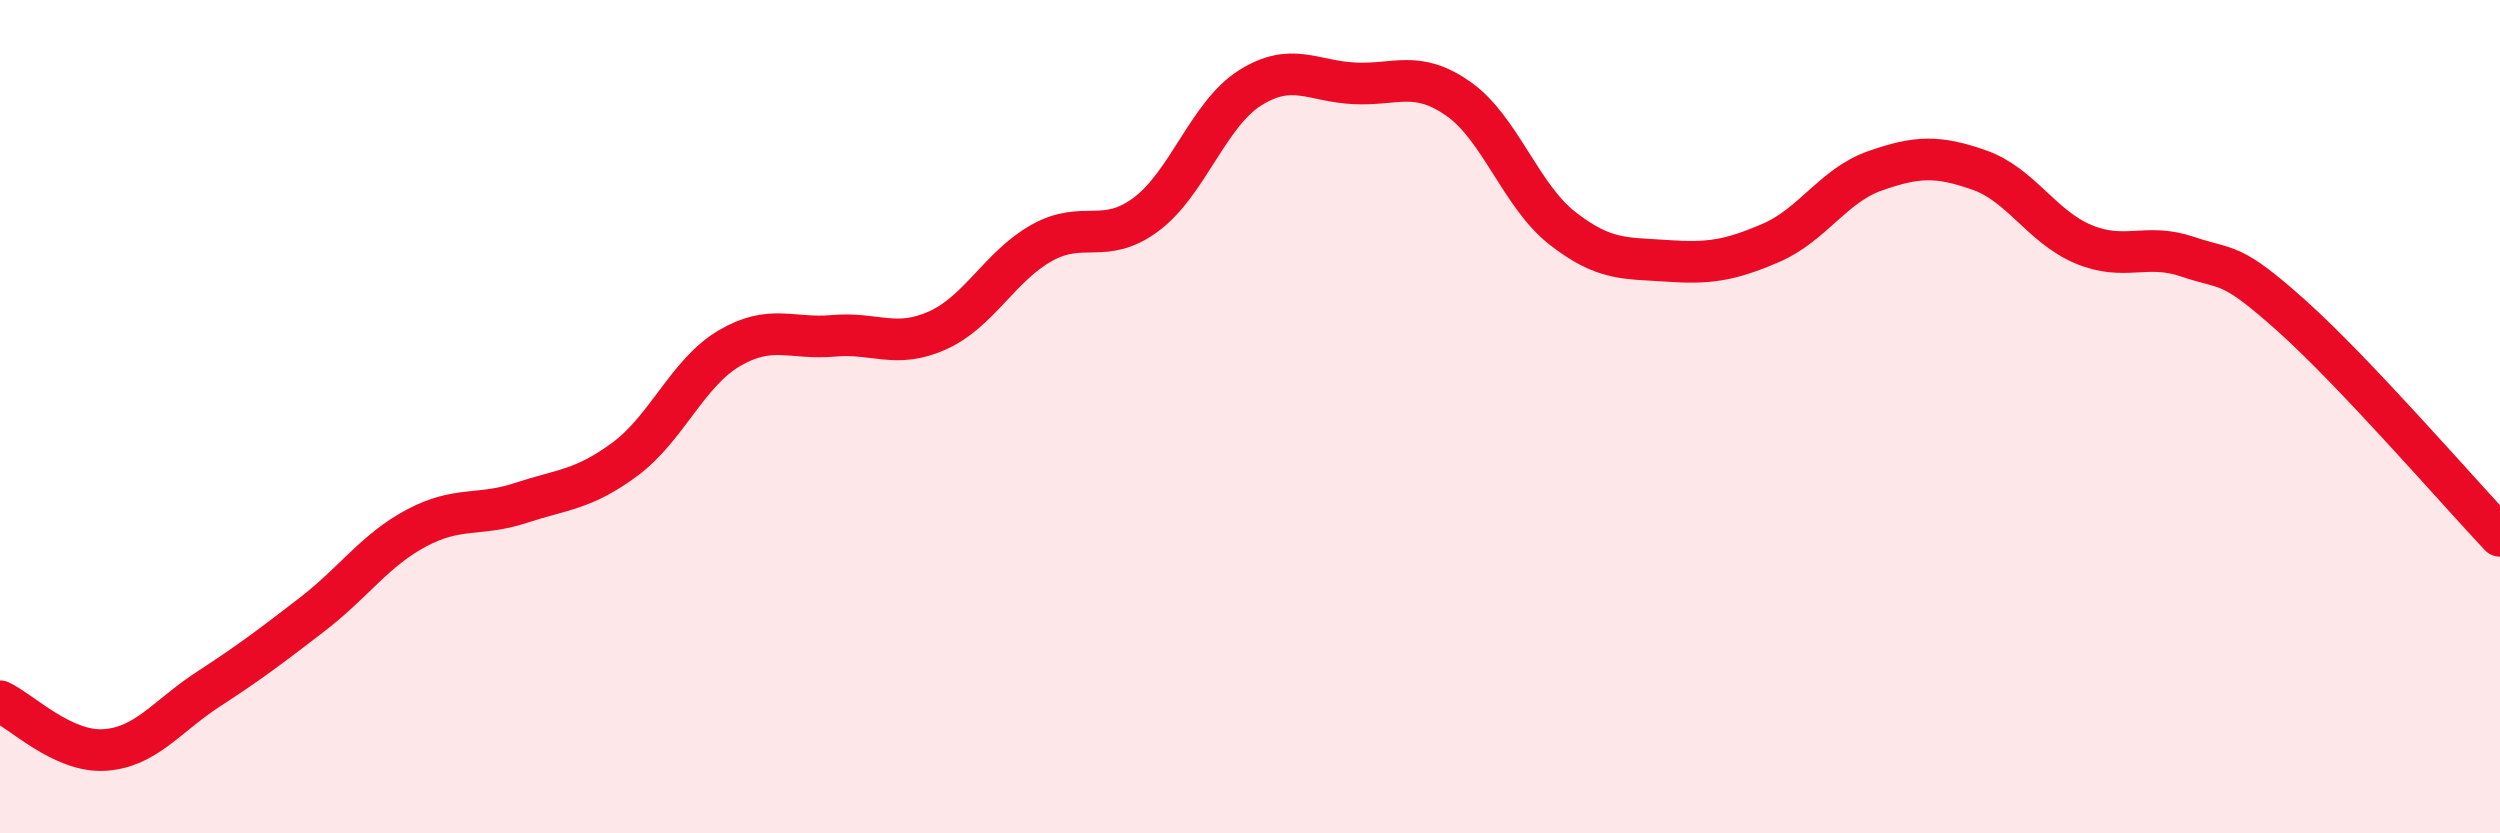
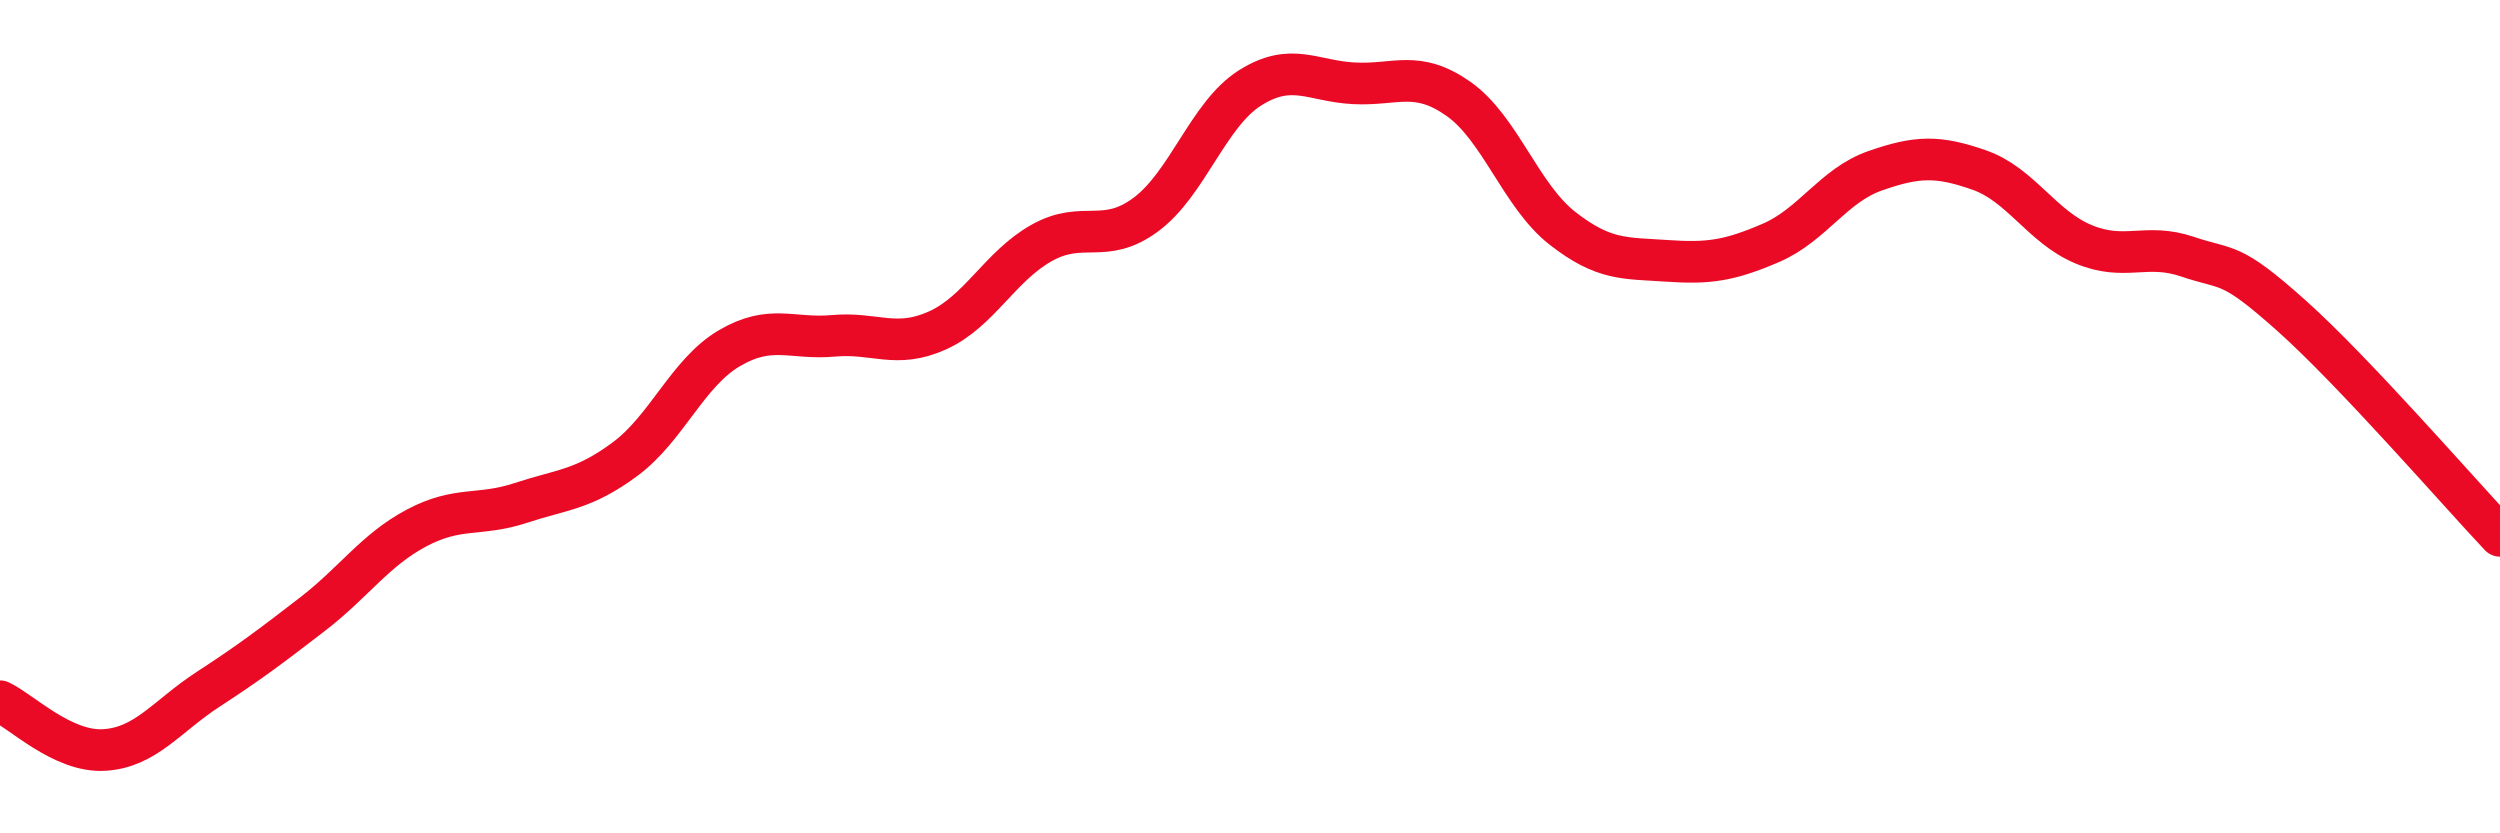
<svg xmlns="http://www.w3.org/2000/svg" width="60" height="20" viewBox="0 0 60 20">
-   <path d="M 0,16.83 C 0.5,17.06 1.5,18.06 2.5,18 C 3.5,17.94 4,17.19 5,16.54 C 6,15.89 6.5,15.51 7.5,14.74 C 8.5,13.97 9,13.2 10,12.67 C 11,12.14 11.5,12.4 12.5,12.07 C 13.5,11.74 14,11.76 15,11.02 C 16,10.28 16.5,8.95 17.5,8.36 C 18.5,7.77 19,8.15 20,8.06 C 21,7.97 21.5,8.38 22.5,7.93 C 23.5,7.48 24,6.39 25,5.83 C 26,5.27 26.5,5.89 27.5,5.15 C 28.5,4.41 29,2.74 30,2.11 C 31,1.48 31.5,1.95 32.5,2 C 33.5,2.05 34,1.67 35,2.37 C 36,3.07 36.5,4.7 37.5,5.48 C 38.5,6.26 39,6.19 40,6.26 C 41,6.33 41.5,6.26 42.5,5.83 C 43.5,5.4 44,4.45 45,4.1 C 46,3.75 46.5,3.73 47.5,4.08 C 48.5,4.43 49,5.44 50,5.86 C 51,6.28 51.5,5.82 52.5,6.16 C 53.5,6.5 53.5,6.24 55,7.58 C 56.5,8.92 59,11.8 60,12.86L60 20L0 20Z" fill="#EB0A25" opacity="0.1" stroke-linecap="round" stroke-linejoin="round" />
  <path d="M 0,16.83 C 0.5,17.06 1.5,18.06 2.5,18 C 3.5,17.94 4,17.19 5,16.54 C 6,15.89 6.5,15.51 7.5,14.74 C 8.5,13.97 9,13.2 10,12.67 C 11,12.14 11.5,12.4 12.5,12.07 C 13.5,11.74 14,11.76 15,11.02 C 16,10.28 16.5,8.95 17.5,8.36 C 18.5,7.77 19,8.15 20,8.06 C 21,7.97 21.5,8.38 22.5,7.93 C 23.5,7.48 24,6.39 25,5.83 C 26,5.27 26.5,5.89 27.5,5.15 C 28.5,4.41 29,2.74 30,2.11 C 31,1.48 31.5,1.95 32.5,2 C 33.5,2.05 34,1.67 35,2.37 C 36,3.07 36.5,4.7 37.5,5.48 C 38.5,6.26 39,6.19 40,6.26 C 41,6.33 41.5,6.26 42.5,5.83 C 43.5,5.4 44,4.45 45,4.1 C 46,3.75 46.5,3.73 47.5,4.08 C 48.5,4.43 49,5.44 50,5.86 C 51,6.28 51.5,5.82 52.5,6.16 C 53.5,6.5 53.5,6.24 55,7.58 C 56.5,8.92 59,11.8 60,12.86" stroke="#EB0A25" stroke-width="1" fill="none" stroke-linecap="round" stroke-linejoin="round" />
</svg>